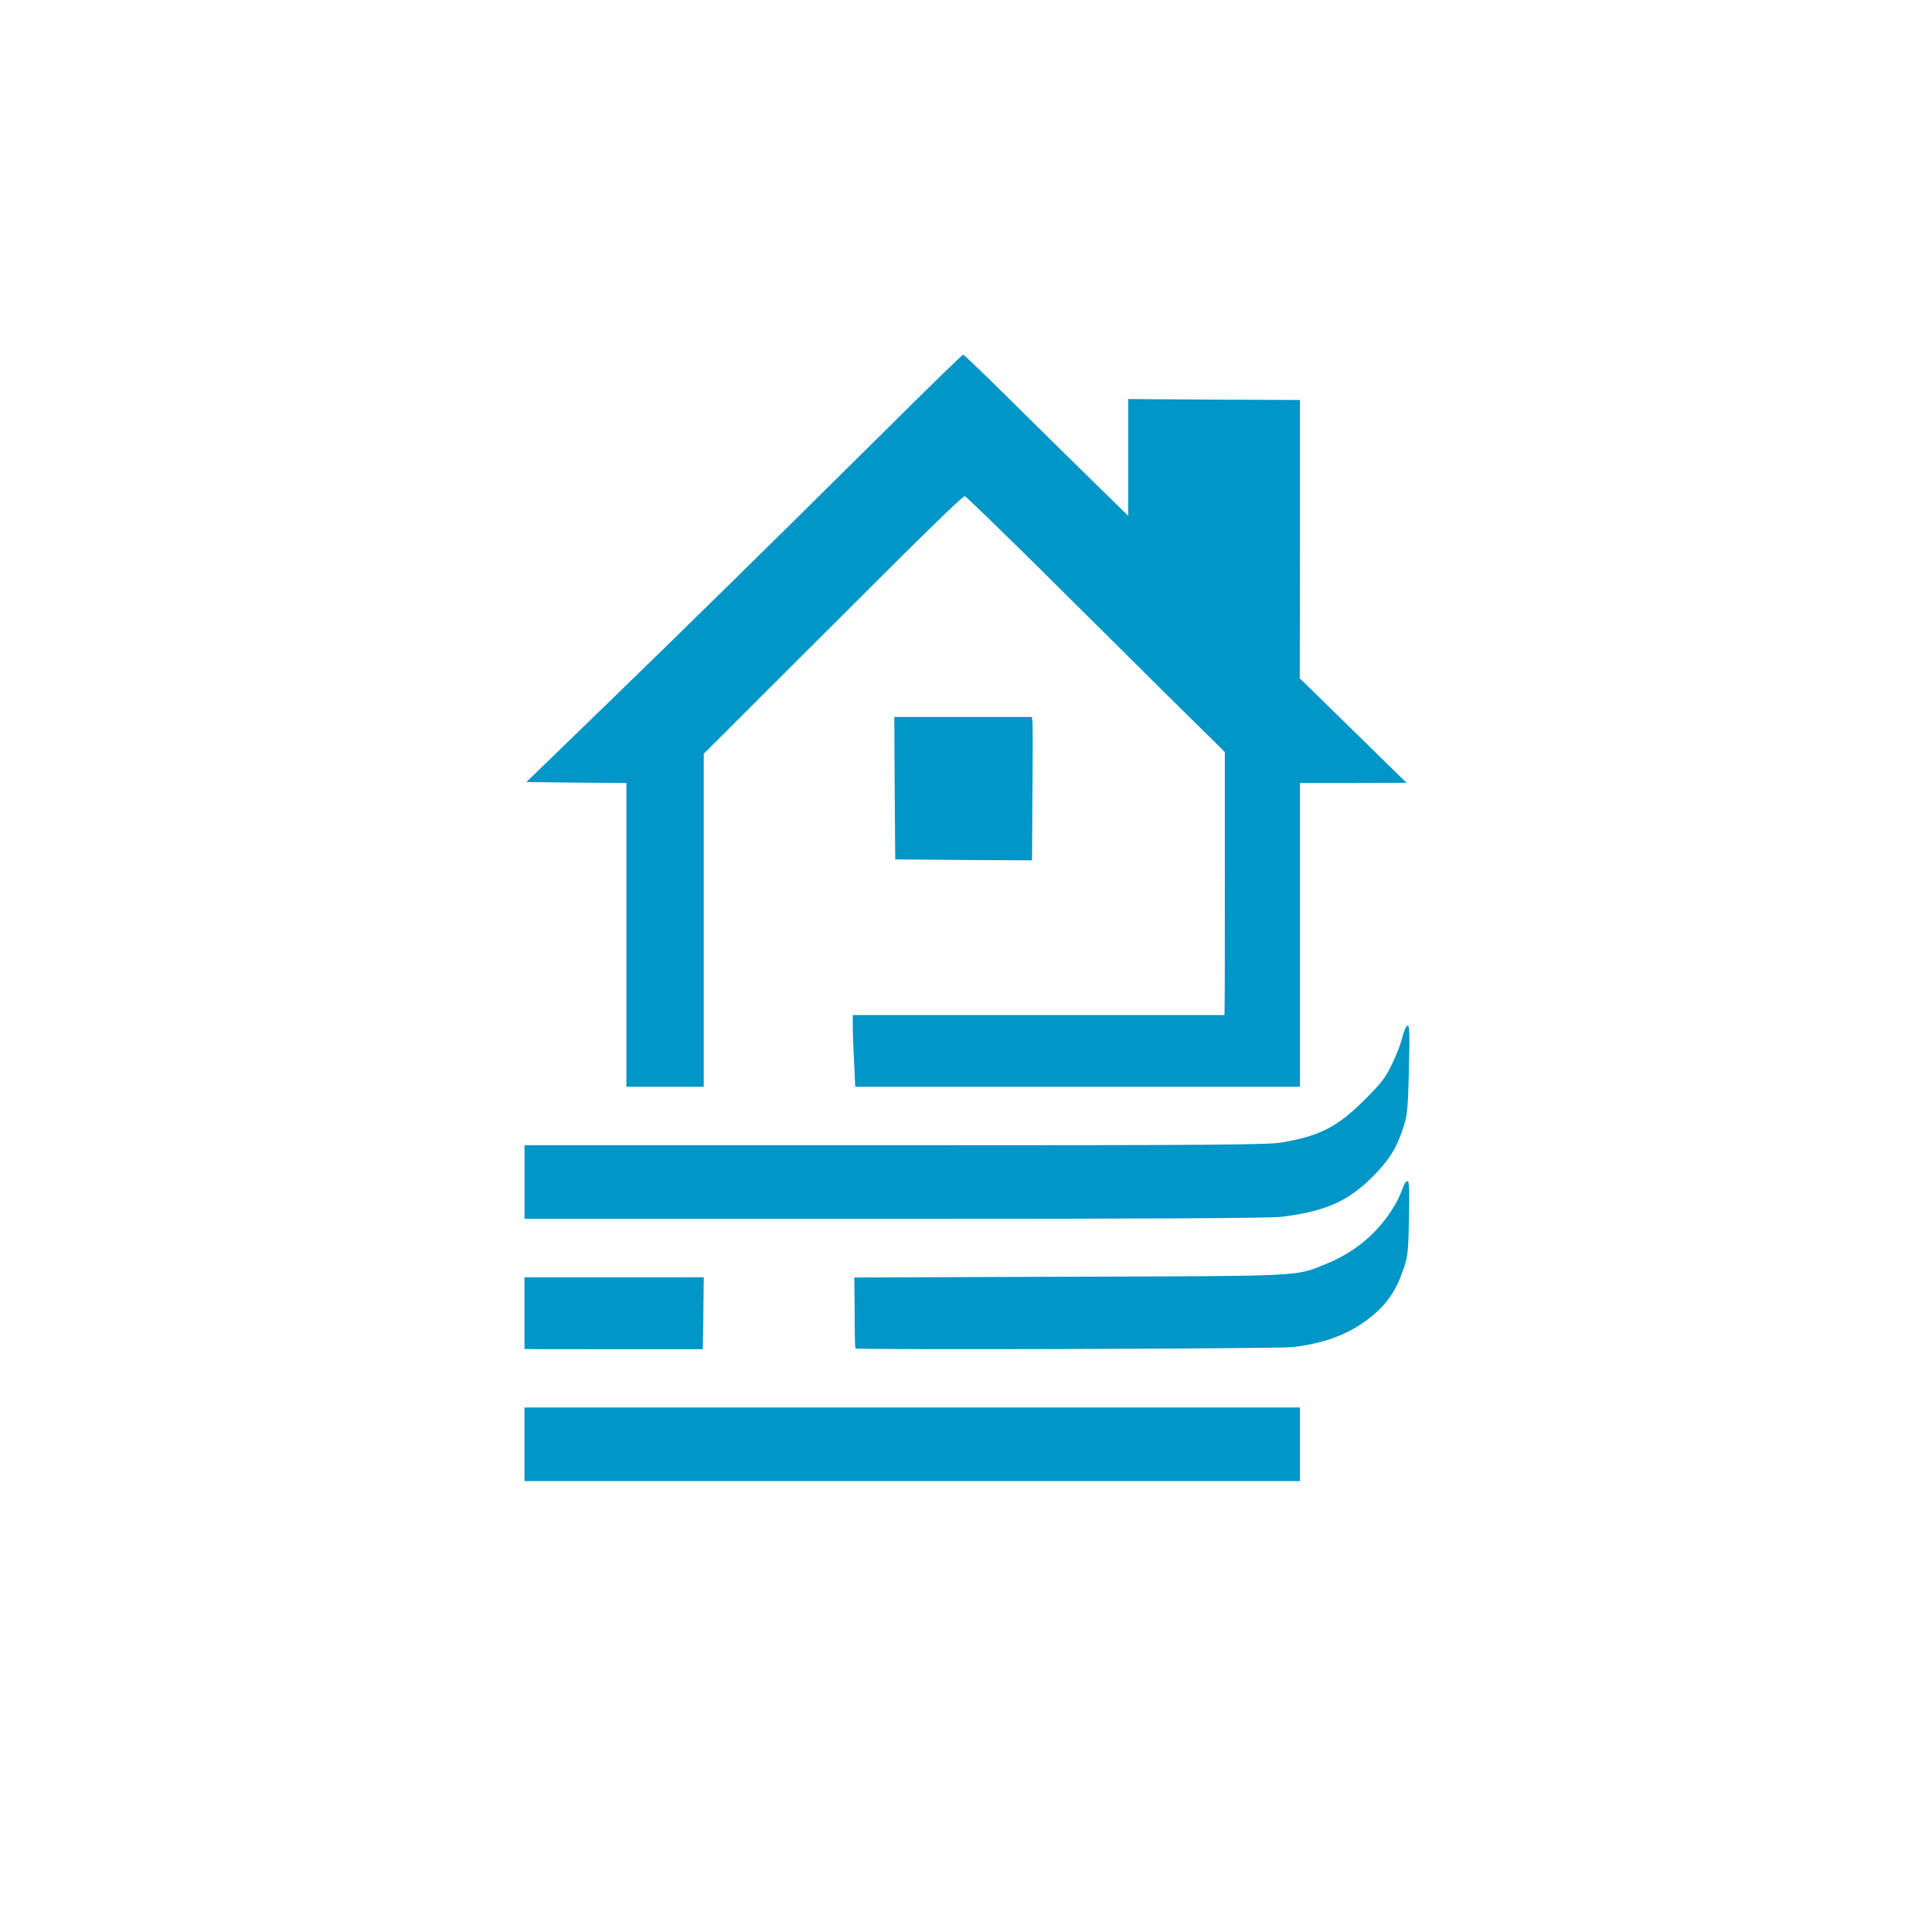
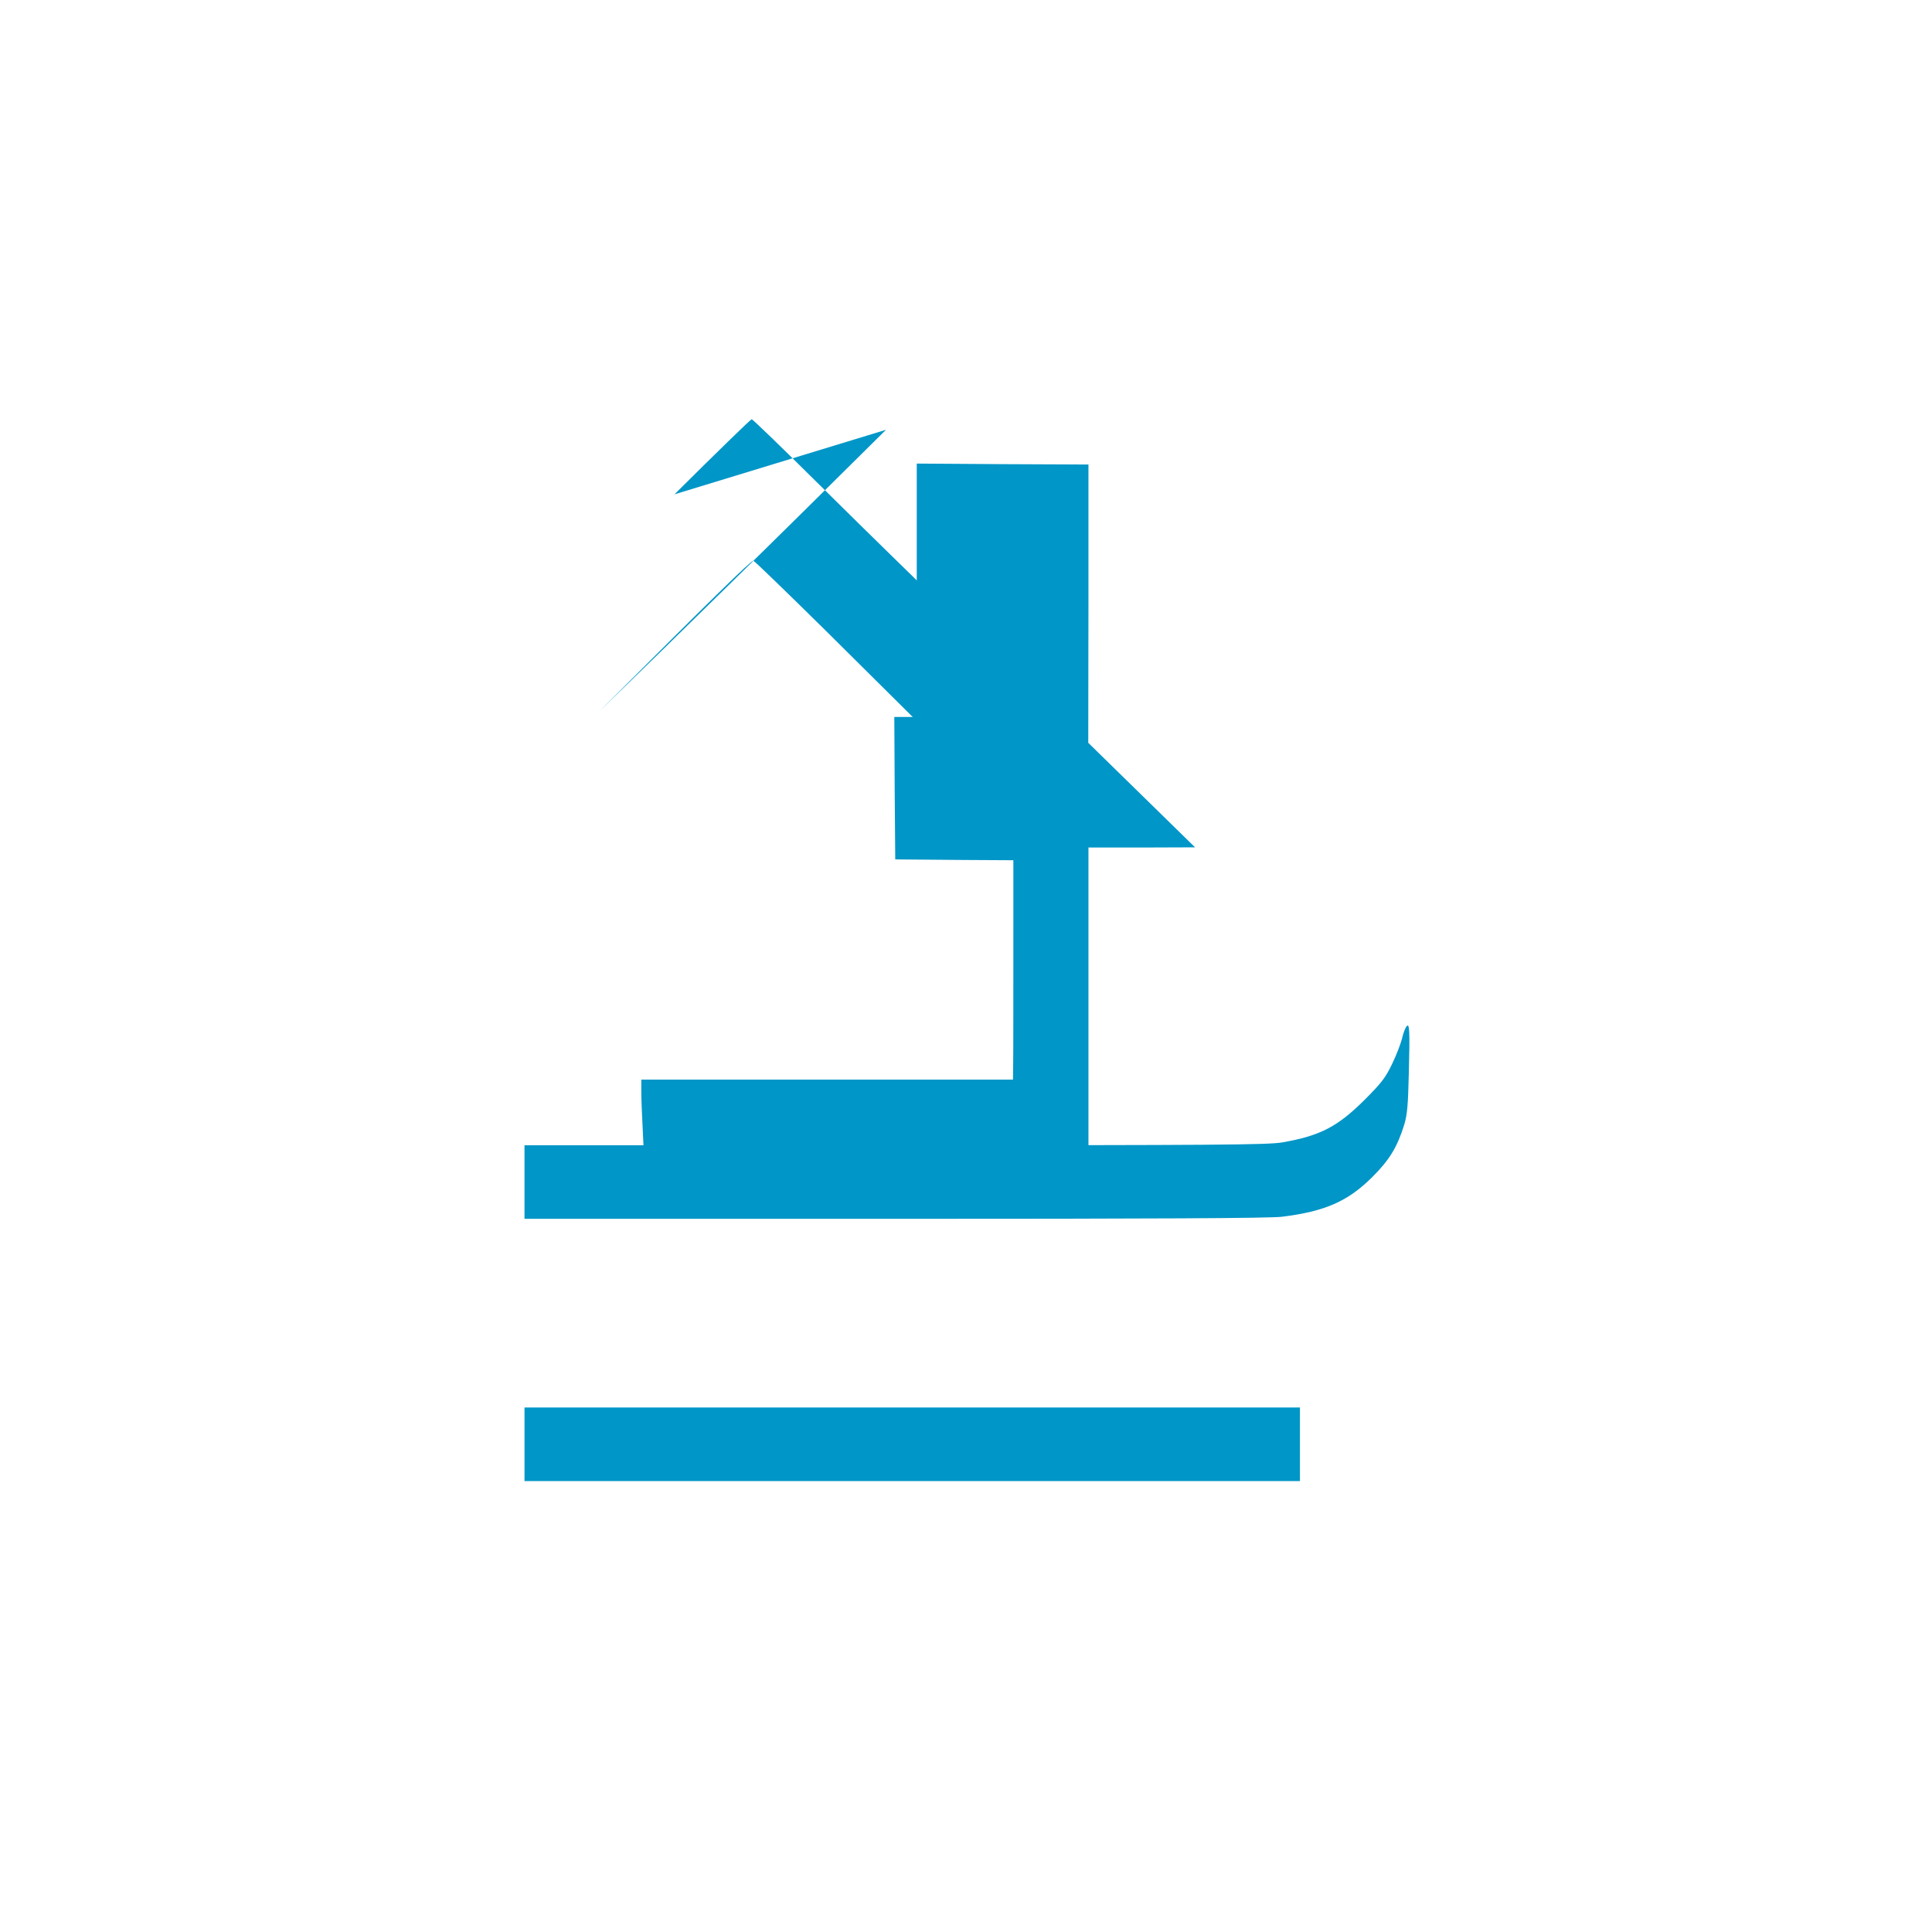
<svg xmlns="http://www.w3.org/2000/svg" version="1.0" width="1024pt" height="1024pt" viewBox="0 0 1024 1024" preserveAspectRatio="xMidYMid meet">
  <g transform="translate(0,1024) scale(0.1,-0.1)" fill="#0096C7" stroke="none">
-     <path d="M4696 7962 c-620 -615 -1096 -1082 -1519 -1492 l-387 -375 265 -3 265 -2 0 -805 0 -805 205 0 205 0 0 883 0 882 568 567 c603 603 801 797 816 798 5 0 178 -168 385 -372 207 -205 515 -511 684 -679 l309 -305 0 -615 c0 -338 0 -651 -1 -696 l-1 -83 -985 0 -985 0 0 -62 c0 -35 3 -120 7 -190 l6 -128 1179 0 1178 0 0 805 0 805 283 0 282 1 -283 277 -283 277 1 737 0 738 -455 2 -455 3 0 -310 0 -309 -132 129 c-73 71 -268 263 -434 427 -165 164 -304 298 -309 298 -5 0 -189 -179 -409 -398z" />
+     <path d="M4696 7962 c-620 -615 -1096 -1082 -1519 -1492 c603 603 801 797 816 798 5 0 178 -168 385 -372 207 -205 515 -511 684 -679 l309 -305 0 -615 c0 -338 0 -651 -1 -696 l-1 -83 -985 0 -985 0 0 -62 c0 -35 3 -120 7 -190 l6 -128 1179 0 1178 0 0 805 0 805 283 0 282 1 -283 277 -283 277 1 737 0 738 -455 2 -455 3 0 -310 0 -309 -132 129 c-73 71 -268 263 -434 427 -165 164 -304 298 -309 298 -5 0 -189 -179 -409 -398z" />
    <path d="M4742 6063 l3 -378 362 -3 363 -2 2 357 c2 197 2 368 0 381 l-3 22 -365 0 -364 0 2 -377z" />
    <path d="M7454 4799 c-6 -8 -17 -36 -23 -64 -7 -27 -30 -88 -53 -135 -35 -73 -56 -100 -147 -191 -143 -142 -235 -189 -435 -224 -77 -13 -337 -15 -2052 -15 l-1964 0 0 -195 0 -195 1963 0 c1369 0 1989 3 2052 11 226 28 348 81 476 208 93 92 135 161 172 281 16 53 20 104 24 270 6 233 4 271 -13 249z" />
-     <path d="M7441 3958 c-27 -72 -46 -107 -85 -162 -83 -116 -193 -201 -332 -257 -162 -65 -105 -62 -1357 -66 l-1139 -4 2 -186 c0 -103 2 -188 4 -190 8 -8 2242 -2 2316 7 176 20 312 73 422 165 79 64 129 138 164 241 26 73 28 93 32 277 3 142 1 197 -7 197 -6 0 -15 -10 -20 -22z" />
-     <path d="M2780 3280 l0 -190 23 0 c12 -1 225 -1 472 -1 l450 0 3 191 2 190 -475 0 -475 0 0 -190z" />
    <path d="M2780 2585 l0 -195 2055 0 2055 0 0 195 0 195 -2055 0 -2055 0 0 -195z" />
  </g>
</svg>